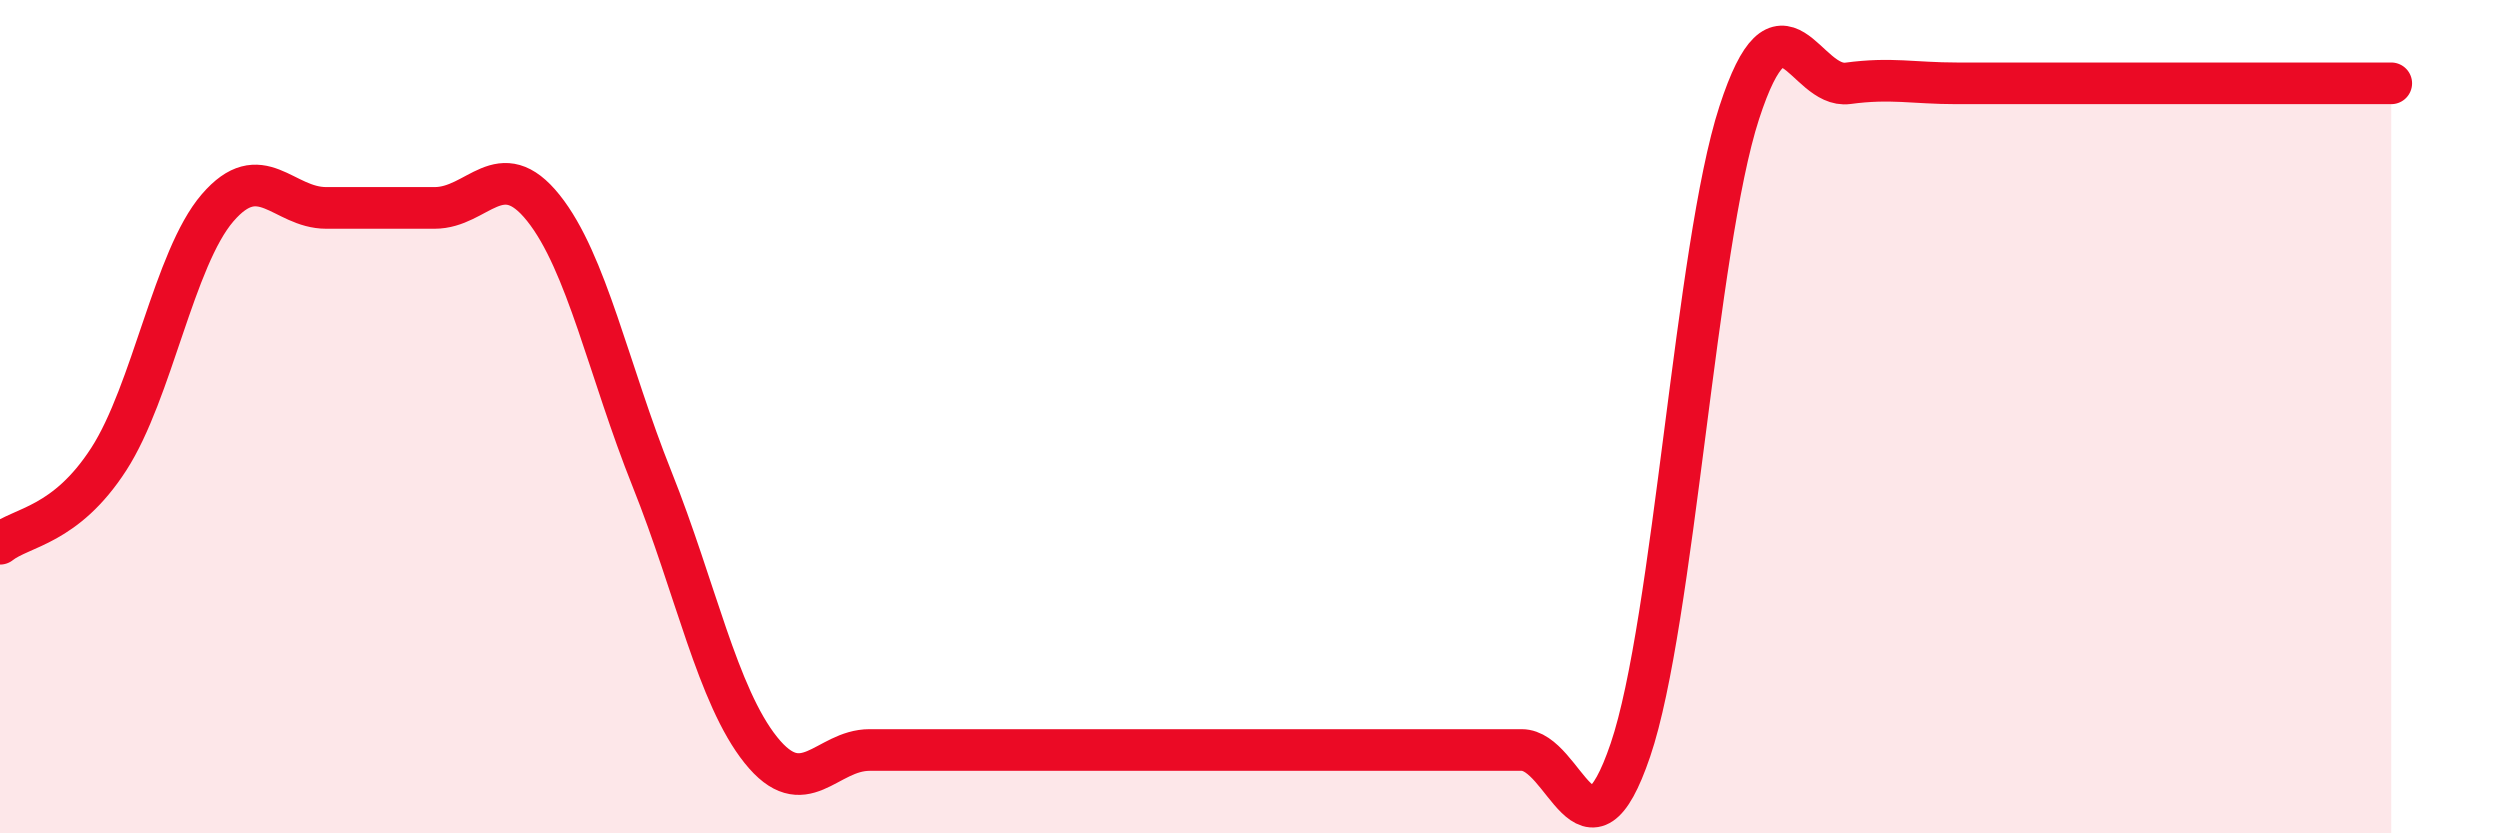
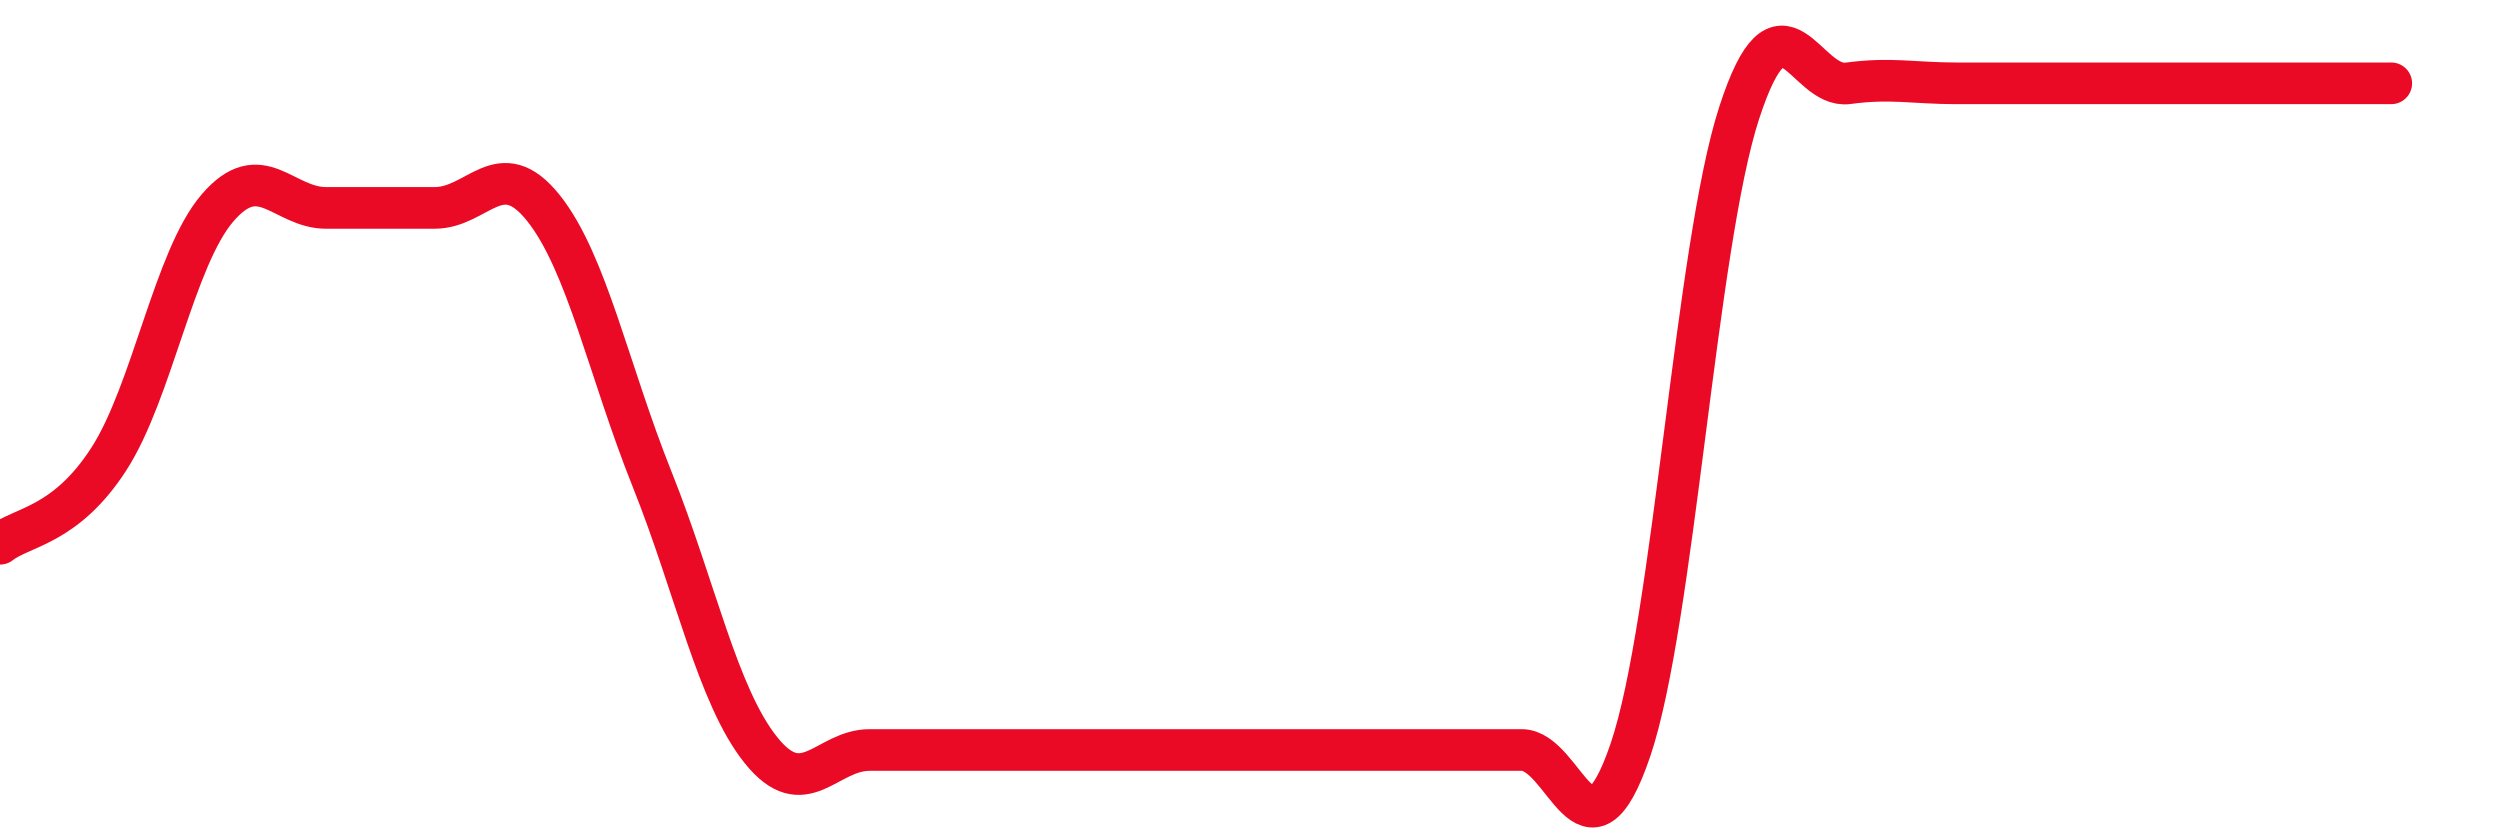
<svg xmlns="http://www.w3.org/2000/svg" width="60" height="20" viewBox="0 0 60 20">
-   <path d="M 0,13.05 C 0.52,12.64 1.57,12.63 2.61,11.02 C 3.65,9.41 4.18,6.2 5.22,4.99 C 6.26,3.78 6.79,4.99 7.83,4.99 C 8.87,4.99 9.39,4.99 10.43,4.99 C 11.47,4.99 12,3.69 13.04,4.99 C 14.08,6.29 14.61,8.9 15.65,11.5 C 16.69,14.1 17.22,16.7 18.26,18 C 19.3,19.3 19.83,18 20.87,18 C 21.91,18 22.44,18 23.48,18 C 24.52,18 25.05,18 26.09,18 C 27.13,18 27.66,18 28.7,18 C 29.74,18 30.26,18 31.3,18 C 32.34,18 32.87,18 33.91,18 C 34.95,18 35.48,18 36.52,18 C 37.56,18 38.09,21.06 39.13,18 C 40.17,14.94 40.7,5.91 41.74,2.71 C 42.78,-0.49 43.31,2.14 44.35,2 C 45.39,1.86 45.92,2 46.96,2 C 48,2 48.53,2 49.57,2 C 50.61,2 51.13,2 52.17,2 C 53.21,2 53.74,2 54.78,2 C 55.82,2 56.87,2 57.39,2L57.39 20L0 20Z" fill="#EB0A25" opacity="0.1" stroke-linecap="round" stroke-linejoin="round" />
-   <path d="M 0,13.05 C 0.52,12.64 1.57,12.63 2.61,11.02 C 3.65,9.41 4.18,6.2 5.22,4.99 C 6.26,3.78 6.79,4.99 7.83,4.99 C 8.87,4.99 9.39,4.99 10.43,4.99 C 11.47,4.99 12,3.69 13.04,4.99 C 14.08,6.29 14.61,8.9 15.65,11.5 C 16.69,14.1 17.22,16.7 18.26,18 C 19.3,19.3 19.83,18 20.87,18 C 21.91,18 22.44,18 23.48,18 C 24.52,18 25.05,18 26.09,18 C 27.13,18 27.66,18 28.7,18 C 29.74,18 30.26,18 31.3,18 C 32.34,18 32.87,18 33.91,18 C 34.95,18 35.48,18 36.52,18 C 37.56,18 38.09,21.06 39.13,18 C 40.17,14.94 40.7,5.91 41.74,2.71 C 42.78,-0.49 43.31,2.14 44.35,2 C 45.39,1.86 45.92,2 46.96,2 C 48,2 48.53,2 49.57,2 C 50.61,2 51.13,2 52.17,2 C 53.21,2 53.74,2 54.78,2 C 55.82,2 56.87,2 57.39,2" stroke="#EB0A25" stroke-width="1" fill="none" stroke-linecap="round" stroke-linejoin="round" />
+   <path d="M 0,13.05 C 0.52,12.64 1.57,12.63 2.61,11.02 C 3.65,9.41 4.18,6.2 5.22,4.99 C 6.26,3.78 6.79,4.99 7.83,4.99 C 8.87,4.99 9.39,4.99 10.43,4.99 C 11.47,4.99 12,3.69 13.04,4.99 C 14.08,6.29 14.61,8.9 15.65,11.5 C 16.69,14.1 17.22,16.7 18.26,18 C 19.3,19.3 19.83,18 20.87,18 C 21.91,18 22.44,18 23.48,18 C 24.52,18 25.05,18 26.09,18 C 27.13,18 27.66,18 28.7,18 C 29.74,18 30.26,18 31.3,18 C 32.34,18 32.87,18 33.91,18 C 34.95,18 35.48,18 36.52,18 C 37.56,18 38.09,21.06 39.13,18 C 40.17,14.94 40.7,5.91 41.74,2.71 C 42.78,-0.49 43.31,2.14 44.35,2 C 45.39,1.86 45.92,2 46.96,2 C 48,2 48.53,2 49.57,2 C 53.21,2 53.74,2 54.78,2 C 55.82,2 56.87,2 57.39,2" stroke="#EB0A25" stroke-width="1" fill="none" stroke-linecap="round" stroke-linejoin="round" />
</svg>